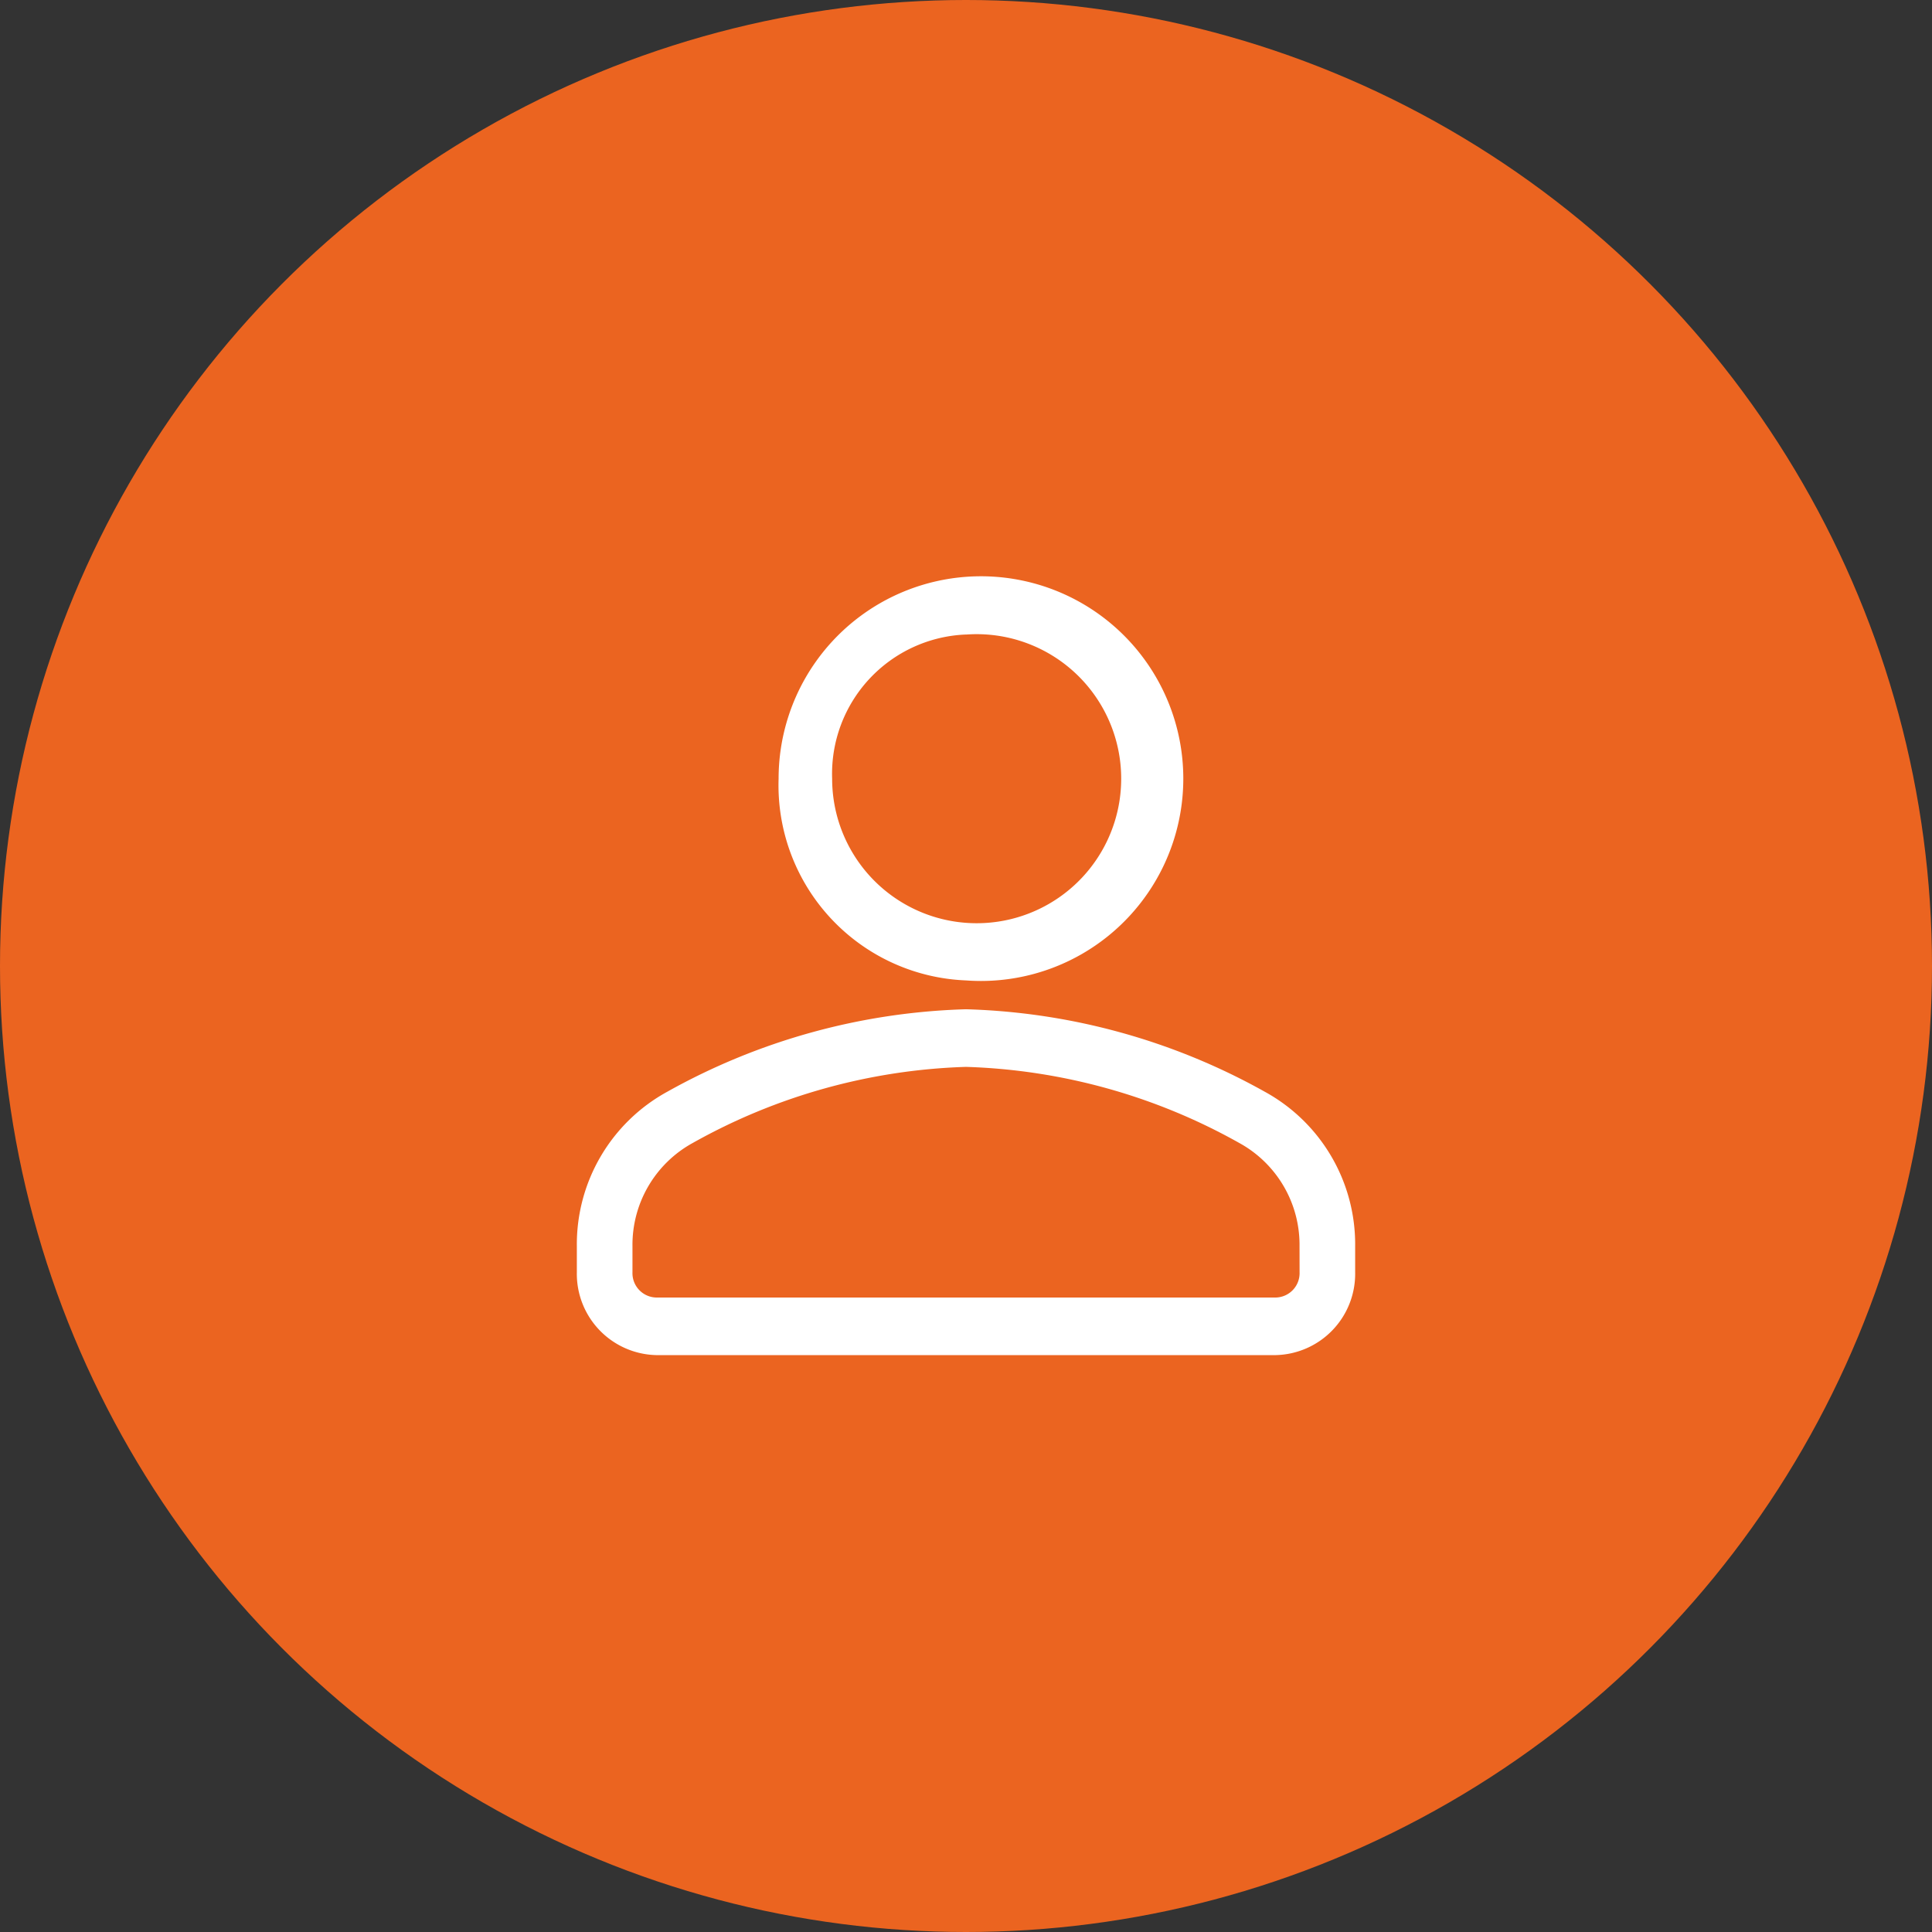
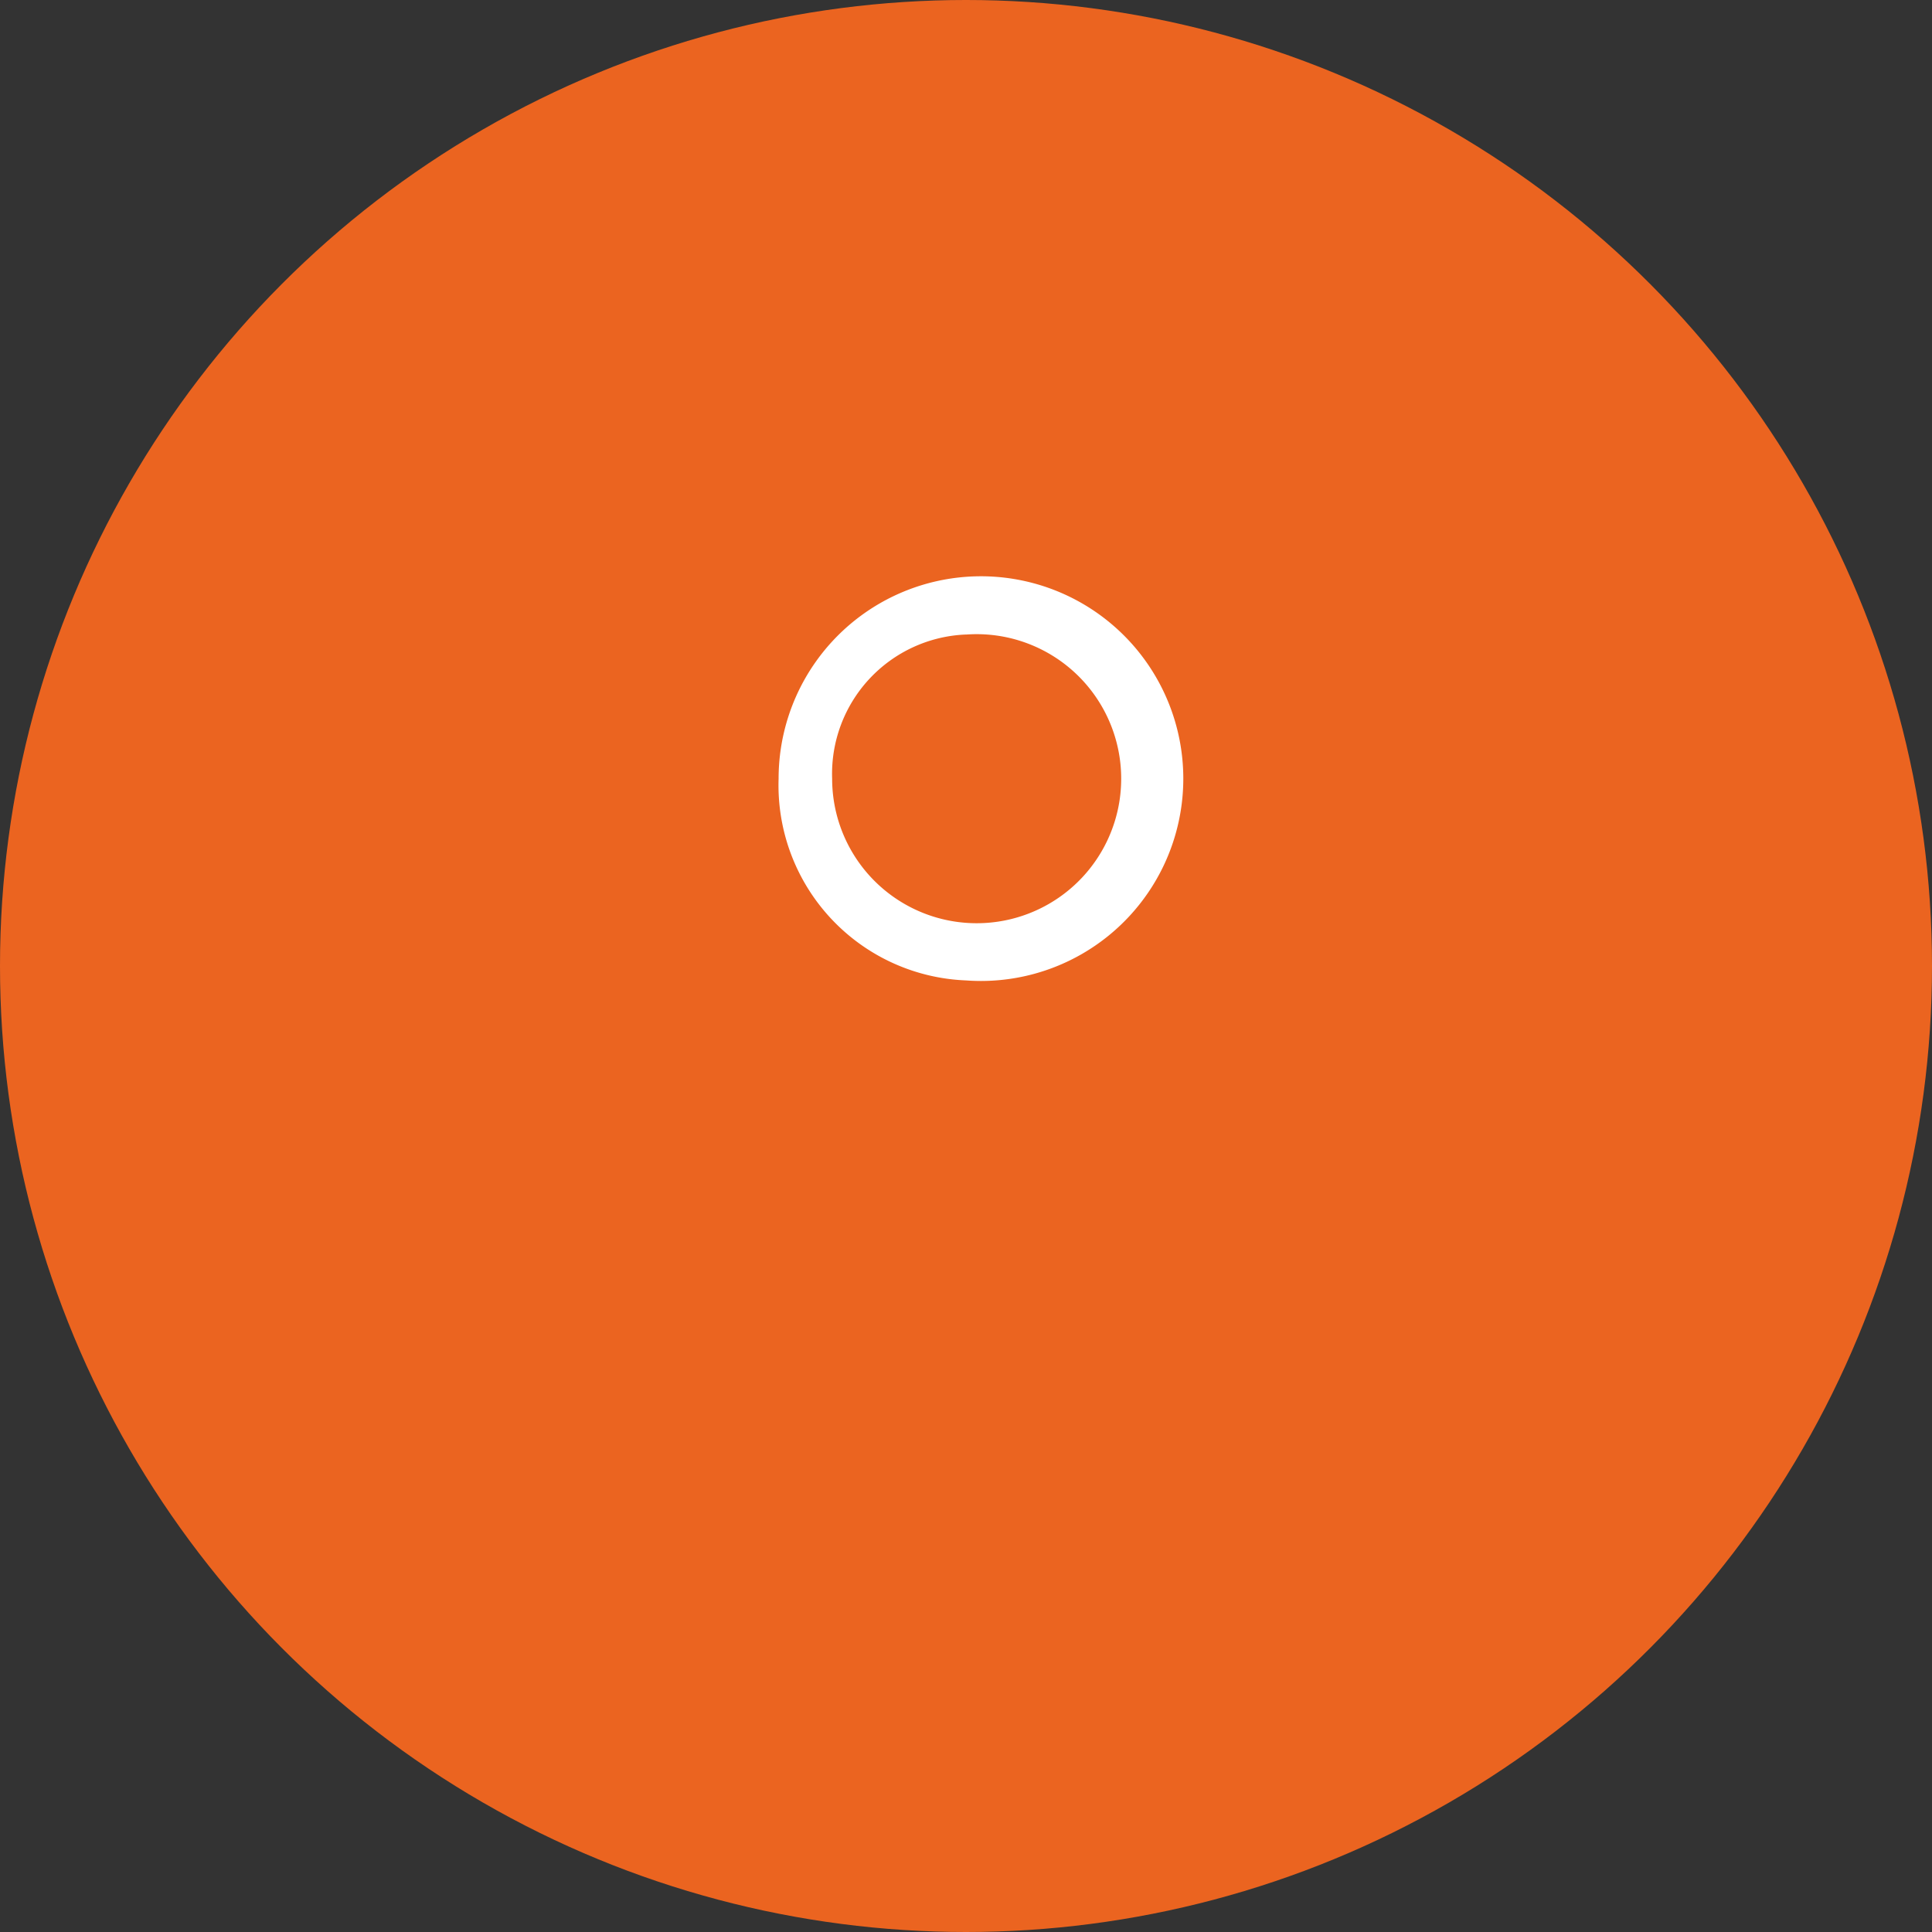
<svg xmlns="http://www.w3.org/2000/svg" width="39.662" height="39.662" viewBox="0 0 39.662 39.662">
  <rect x="0" y="0" width="39.662" height="39.662" fill="#333333" stroke="none" />
  <g id="Group_28651" data-name="Group 28651" transform="translate(14472.018 -251.917)">
    <g id="Group_28251" data-name="Group 28251" transform="translate(-14472.018 251.917)">
      <circle id="Ellipse_3666" data-name="Ellipse 3666" cx="19.831" cy="19.831" r="19.831" fill="#eb6420" />
      <g id="Group_92" data-name="Group 92" transform="translate(11.842 11.842)">
        <path id="Path_2145" data-name="Path 2145" d="M78.513,221.618a4.154,4.154,0,1,0-3.847-4.142A4.008,4.008,0,0,0,78.513,221.618Zm0-7.1a2.967,2.967,0,1,1-2.748,2.959A2.862,2.862,0,0,1,78.513,214.517Z" transform="translate(-70.524 -213.333)" fill="#fff" />
-         <path id="Path_2146" data-name="Path 2146" d="M14.124,385.694A13.326,13.326,0,0,0,7.989,384a13.326,13.326,0,0,0-6.134,1.694A3.571,3.571,0,0,0,0,388.858v.542a1.669,1.669,0,0,0,1.631,1.7H14.347a1.669,1.669,0,0,0,1.631-1.7v-.542A3.571,3.571,0,0,0,14.124,385.694Zm.713,3.706a.5.5,0,0,1-.489.518H1.631a.5.5,0,0,1-.489-.518v-.542a2.384,2.384,0,0,1,1.239-2.114,12.216,12.216,0,0,1,5.608-1.561,12.216,12.216,0,0,1,5.608,1.561,2.384,2.384,0,0,1,1.239,2.114Z" transform="translate(0 -375.123)" fill="#fff" />
      </g>
    </g>
  </g>
</svg>